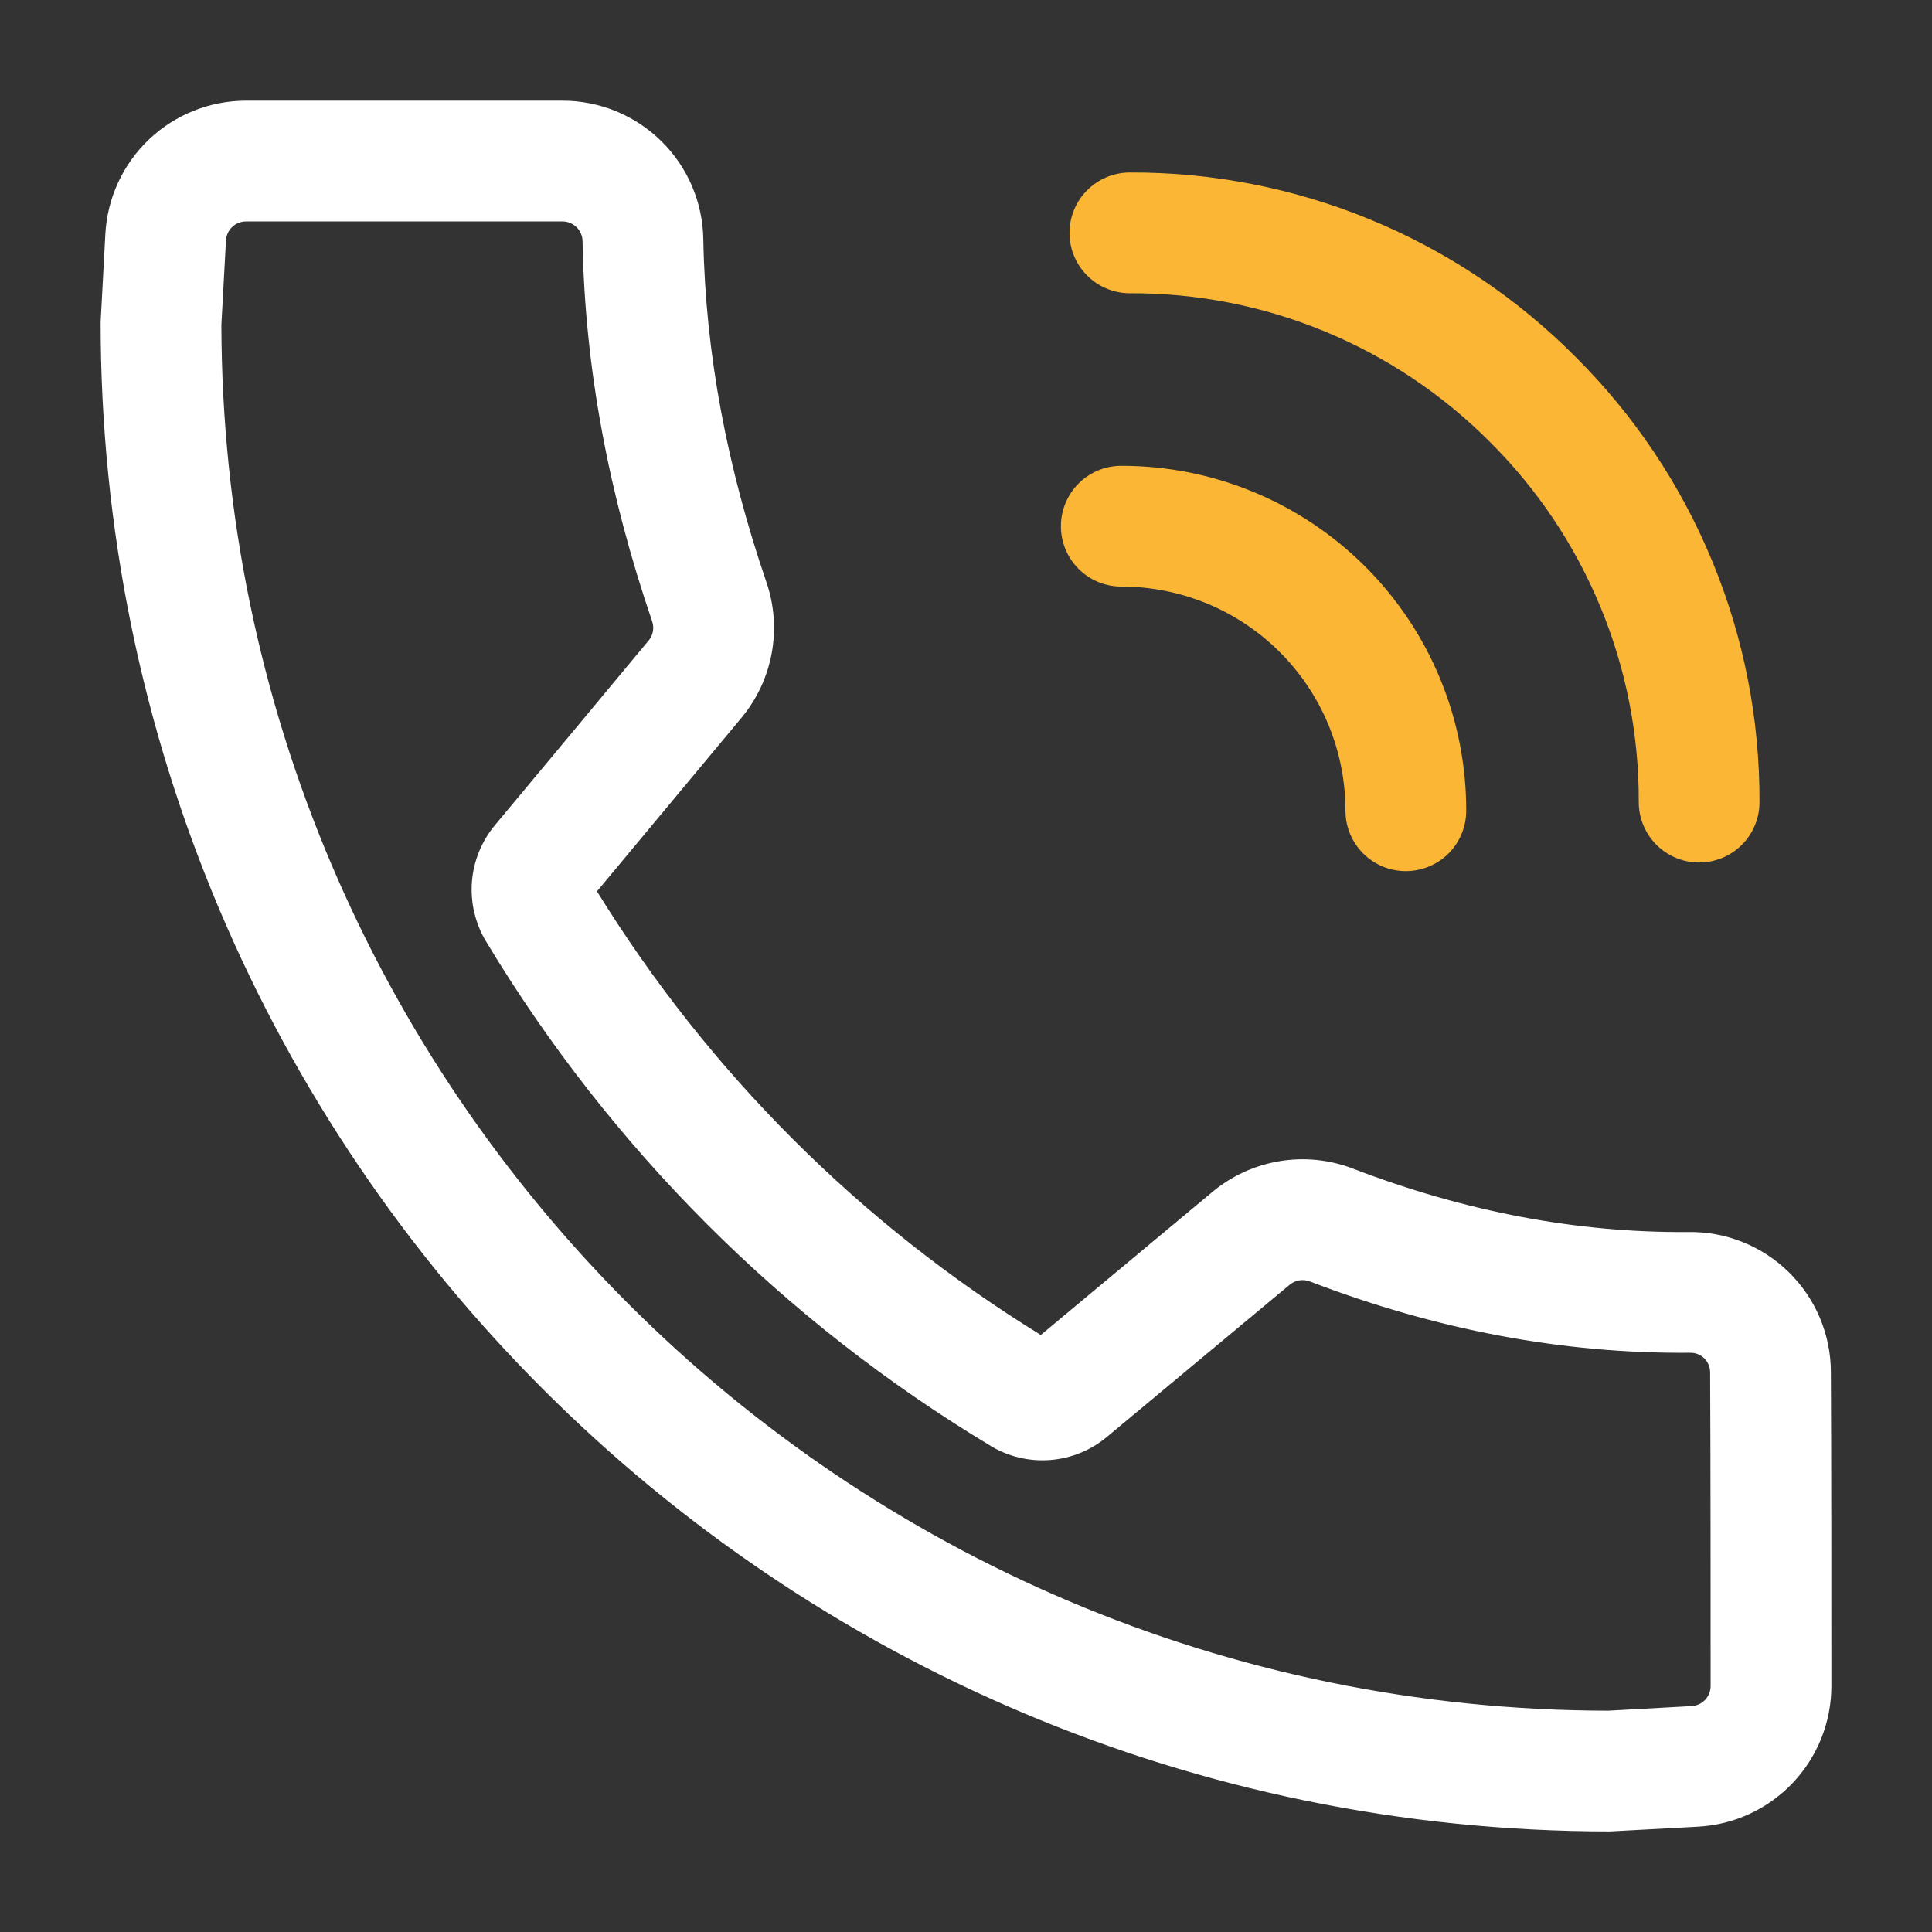
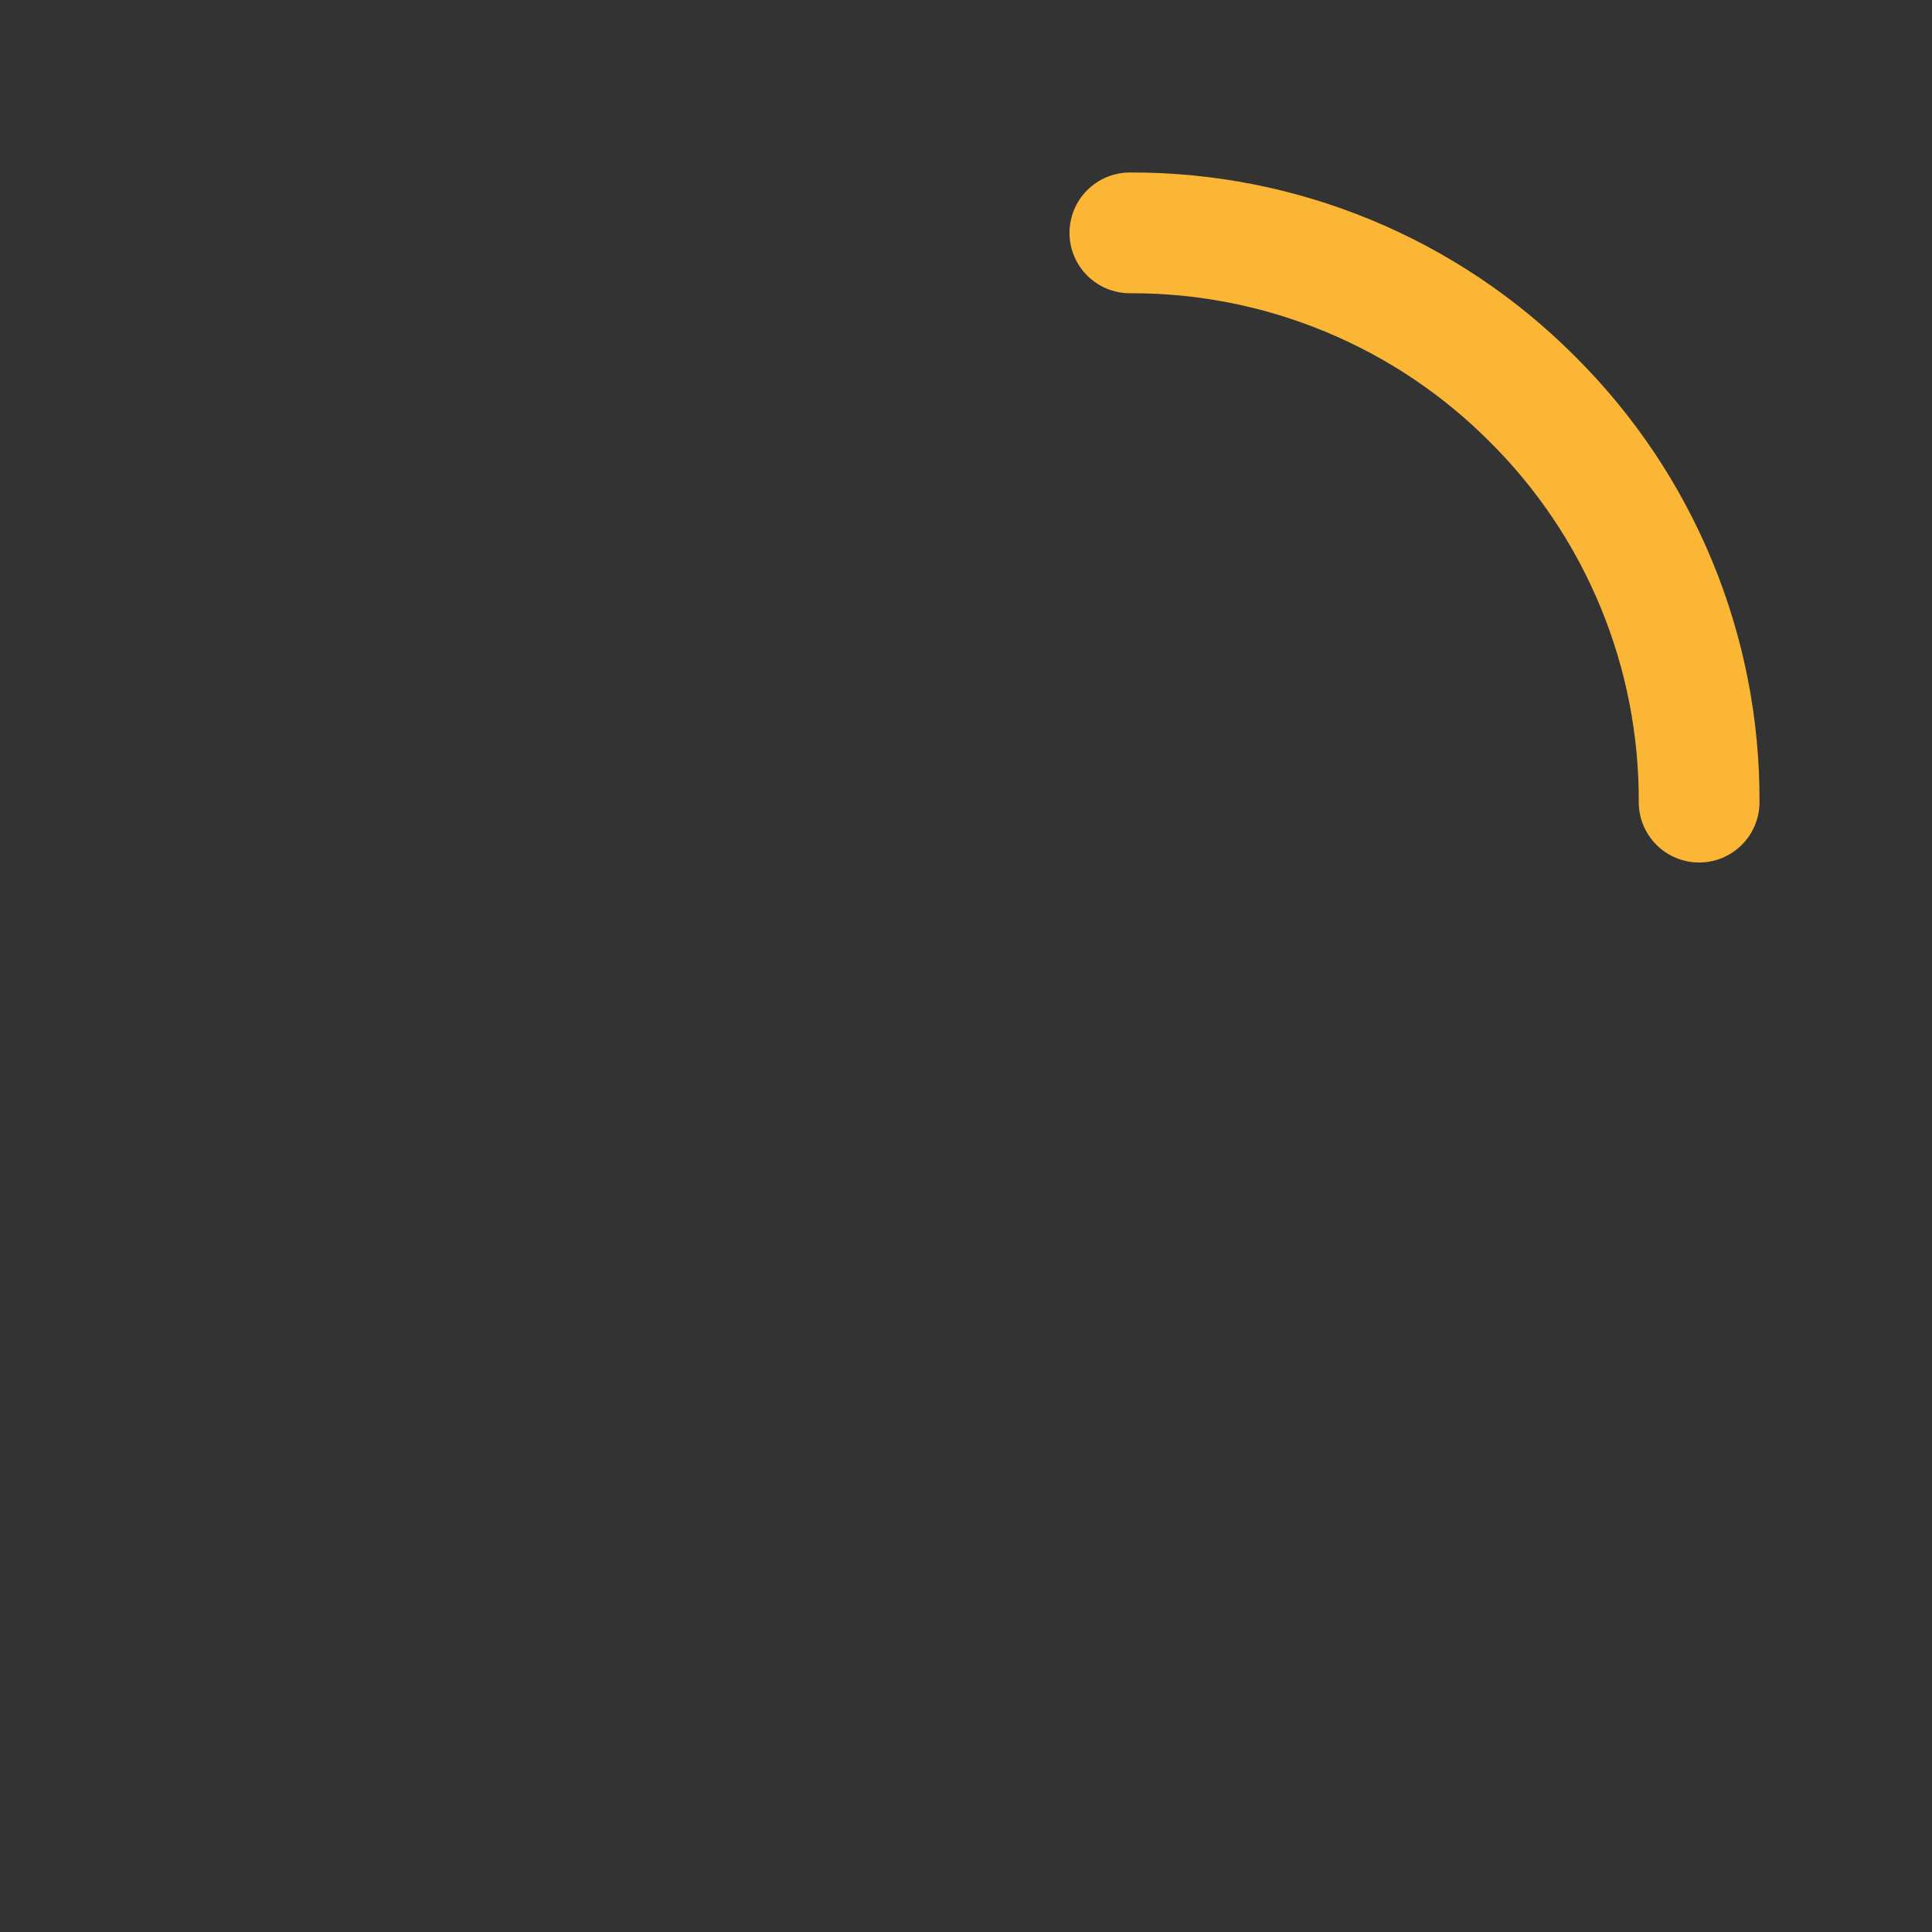
<svg xmlns="http://www.w3.org/2000/svg" width="56" height="56" viewBox="0 0 56 56" fill="none">
  <rect x="0" y="0" width="56" height="56" fill="#333333" stroke="none" />
-   <path fill-rule="evenodd" clip-rule="evenodd" d="M32.501 17.002C33.355 17.001 34.2 17.169 34.989 17.495C35.778 17.821 36.494 18.3 37.098 18.903C37.702 19.507 38.18 20.224 38.507 21.012C38.833 21.801 39 22.647 38.999 23.5C38.999 23.964 39.184 24.41 39.512 24.738C39.84 25.066 40.285 25.25 40.749 25.25C41.213 25.25 41.659 25.066 41.987 24.738C42.315 24.41 42.499 23.964 42.499 23.5C42.502 22.187 42.244 20.886 41.743 19.672C41.241 18.457 40.505 17.355 39.576 16.426C38.647 15.497 37.544 14.76 36.33 14.259C35.116 13.757 33.815 13.5 32.501 13.502C32.037 13.502 31.592 13.686 31.264 14.014C30.935 14.343 30.751 14.788 30.751 15.252C30.751 15.716 30.935 16.161 31.264 16.489C31.592 16.818 32.037 17.002 32.501 17.002Z" fill="#FCB635" />
-   <path fill-rule="evenodd" clip-rule="evenodd" d="M30.168 38.695C24.934 35.472 20.529 31.068 17.304 25.836L21.492 20.805C21.941 20.265 22.243 19.619 22.369 18.928C22.495 18.237 22.441 17.526 22.211 16.862C21.082 13.563 20.447 10.256 20.386 6.948C20.373 5.874 19.937 4.849 19.173 4.095C18.409 3.341 17.379 2.918 16.305 2.918H7.133C6.089 2.918 5.084 3.317 4.325 4.035C3.566 4.753 3.112 5.734 3.054 6.777L2.917 9.335C2.917 33.48 22.521 53.085 46.667 53.085L49.224 52.947C50.267 52.89 51.248 52.435 51.966 51.676C52.684 50.918 53.084 49.913 53.083 48.868C53.083 46.381 53.083 42.351 53.069 39.771C53.068 39.231 52.96 38.698 52.751 38.201C52.542 37.704 52.236 37.254 51.851 36.876C51.467 36.498 51.011 36.201 50.51 36.001C50.009 35.8 49.474 35.702 48.935 35.711C45.698 35.736 42.462 35.118 39.228 33.877C38.55 33.614 37.813 33.538 37.095 33.656C36.377 33.774 35.704 34.081 35.145 34.546L30.168 38.695ZM28.712 41.908L28.716 41.913C29.235 42.224 29.838 42.366 30.442 42.319C31.045 42.272 31.619 42.039 32.083 41.651L37.382 37.239C37.463 37.172 37.559 37.128 37.662 37.111C37.765 37.095 37.871 37.106 37.968 37.143L37.975 37.146C41.636 38.55 45.299 39.239 48.963 39.211H48.988C49.064 39.209 49.139 39.222 49.21 39.25C49.28 39.278 49.345 39.319 49.399 39.372C49.508 39.48 49.569 39.627 49.569 39.78V39.789C49.583 42.365 49.583 46.386 49.583 48.868C49.584 49.017 49.527 49.161 49.424 49.27C49.322 49.378 49.182 49.443 49.033 49.452L46.62 49.585C24.453 49.559 6.459 31.576 6.417 9.412L6.55 6.969C6.558 6.82 6.623 6.68 6.732 6.577C6.84 6.475 6.984 6.418 7.133 6.418H16.303C16.457 6.418 16.605 6.479 16.714 6.587C16.823 6.696 16.885 6.843 16.886 6.997V7.013C16.954 10.676 17.649 14.337 18.9 18.001L18.902 18.008C18.936 18.102 18.943 18.203 18.925 18.301C18.907 18.399 18.864 18.491 18.8 18.568L18.797 18.57C17.577 20.042 15.358 22.705 14.348 23.916C13.96 24.381 13.726 24.955 13.679 25.559C13.633 26.162 13.775 26.766 14.086 27.285L14.091 27.292C17.698 33.285 22.718 38.303 28.712 41.908Z" fill="white" />
  <path fill-rule="evenodd" clip-rule="evenodd" d="M32.758 8.5C34.696 8.492 36.616 8.869 38.406 9.61C40.197 10.35 41.822 11.438 43.188 12.812C44.562 14.178 45.651 15.804 46.391 17.595C47.131 19.385 47.508 21.305 47.5 23.242C47.498 23.706 47.681 24.152 48.007 24.482C48.334 24.812 48.778 24.998 49.242 25C49.706 25.003 50.152 24.82 50.482 24.494C50.812 24.167 50.998 23.723 51 23.259C51.012 20.859 50.546 18.48 49.629 16.262C48.713 14.044 47.364 12.031 45.662 10.339C43.97 8.637 41.956 7.288 39.738 6.372C37.52 5.455 35.142 4.989 32.742 5C32.278 5.002 31.834 5.189 31.507 5.519C31.18 5.848 30.998 6.294 31 6.758C31.002 7.223 31.189 7.667 31.519 7.993C31.848 8.32 32.294 8.502 32.758 8.5Z" fill="#FCB635" />
</svg>